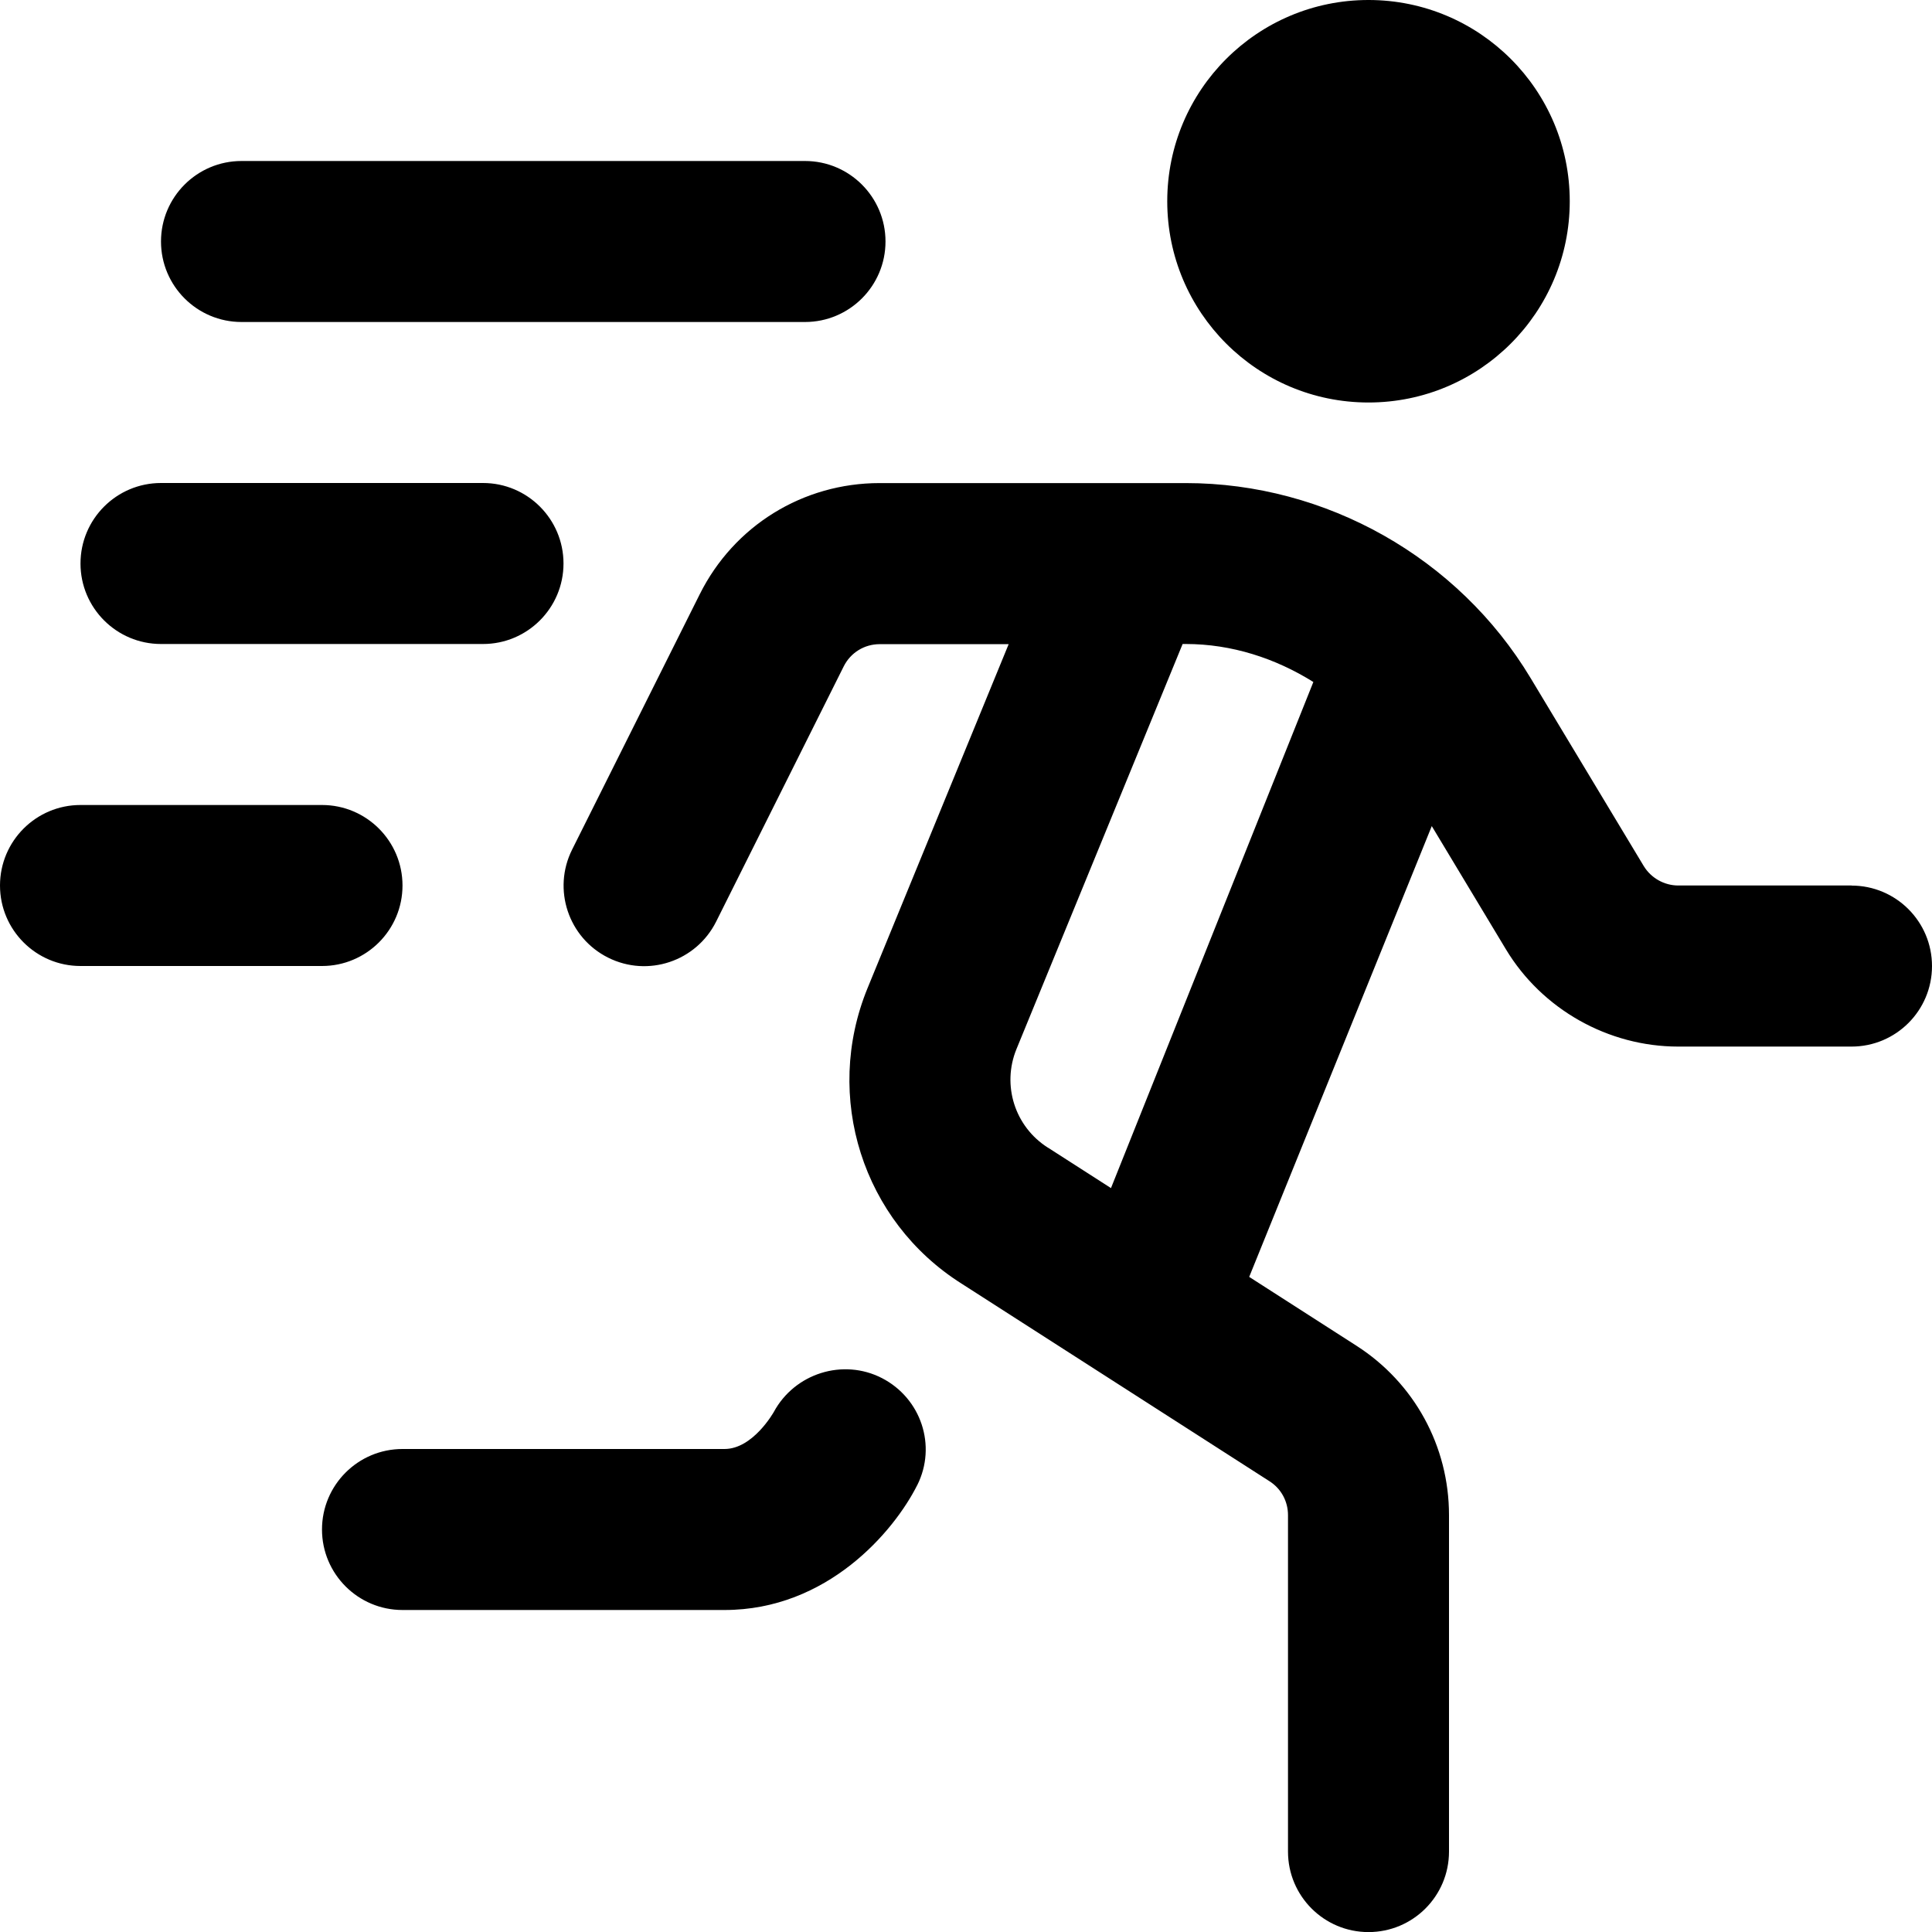
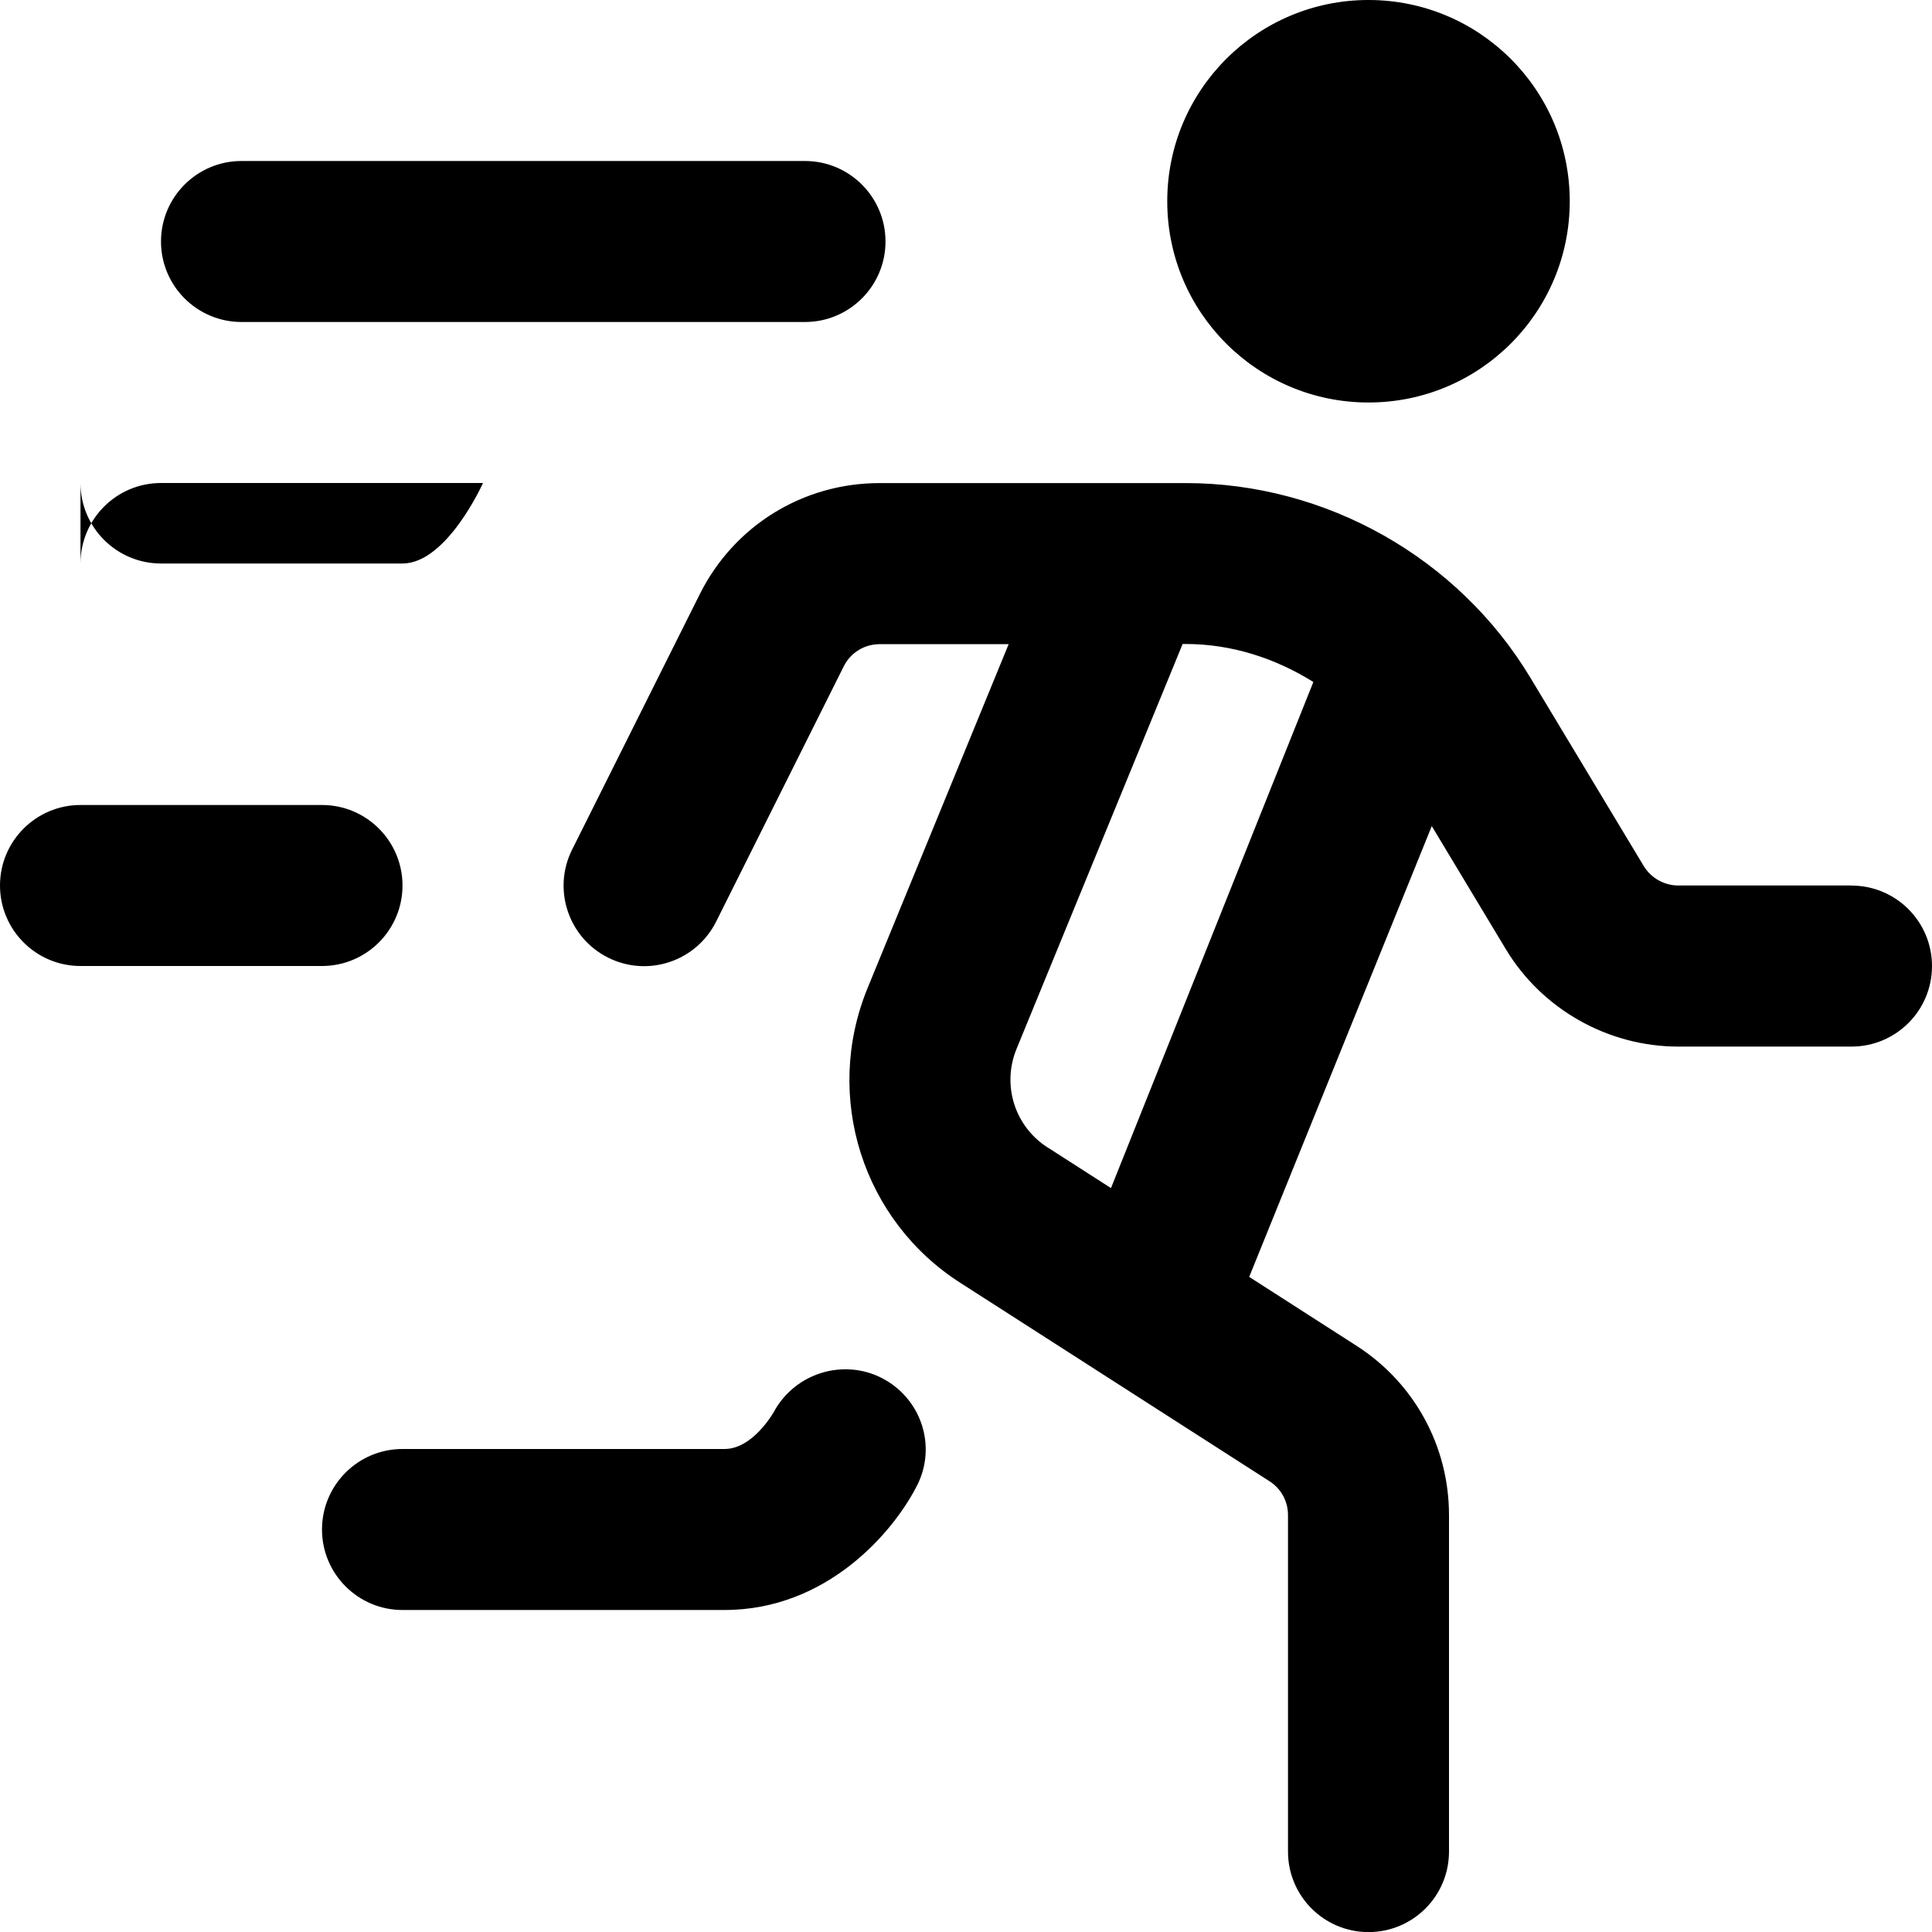
<svg xmlns="http://www.w3.org/2000/svg" id="Layer_1" data-name="Layer 1" viewBox="0 0 24 24">
-   <path d="M23,11h-2.152c-.174,0-.339-.093-.429-.242l-1.406-2.336c-.898-1.494-2.54-2.421-4.283-2.421h-3.802c-.954,0-1.811,.53-2.236,1.382l-1.585,3.171c-.247,.494-.047,1.095,.447,1.342,.495,.248,1.095,.046,1.342-.447l1.585-3.171c.085-.17,.256-.276,.447-.276h1.602l-1.753,4.273c-.553,1.35-.06,2.895,1.167,3.67l3.827,2.456c.144,.092,.229,.249,.229,.42v4.18c0,.552,.447,1,1,1s1-.448,1-1v-4.18c0-.856-.431-1.643-1.15-2.104l-1.332-.855,2.268-5.6,.92,1.529c.449,.747,1.271,1.21,2.142,1.21h2.152c.553,0,1-.448,1-1s-.447-1-1-1Zm-9.982,3.257c-.411-.26-.575-.775-.391-1.225l2.064-5.032h.039c.57,0,1.113,.177,1.585,.472l-2.514,6.287-.782-.502Zm1.482-11.757c0-1.381,1.119-2.5,2.5-2.5s2.5,1.119,2.5,2.5-1.119,2.5-2.5,2.5-2.5-1.119-2.5-2.5ZM2,3c0-.552,.448-1,1-1h7c.552,0,1,.448,1,1s-.448,1-1,1H3c-.552,0-1-.448-1-1Zm2,9H1c-.552,0-1-.448-1-1s.448-1,1-1h3c.552,0,1,.448,1,1s-.448,1-1,1ZM1,7c0-.552,.448-1,1-1H6c.552,0,1,.448,1,1s-.448,1-1,1H2c-.552,0-1-.448-1-1Zm10.395,11.447c-.289,.577-1.117,1.553-2.395,1.553H5c-.552,0-1-.448-1-1s.448-1,1-1h4c.354,0,.609-.455,.612-.459,.259-.481,.86-.671,1.345-.421,.485,.251,.682,.839,.438,1.328Z" />
+   <path d="M23,11h-2.152c-.174,0-.339-.093-.429-.242l-1.406-2.336c-.898-1.494-2.54-2.421-4.283-2.421h-3.802c-.954,0-1.811,.53-2.236,1.382l-1.585,3.171c-.247,.494-.047,1.095,.447,1.342,.495,.248,1.095,.046,1.342-.447l1.585-3.171c.085-.17,.256-.276,.447-.276h1.602l-1.753,4.273c-.553,1.35-.06,2.895,1.167,3.67l3.827,2.456c.144,.092,.229,.249,.229,.42v4.18c0,.552,.447,1,1,1s1-.448,1-1v-4.18c0-.856-.431-1.643-1.15-2.104l-1.332-.855,2.268-5.6,.92,1.529c.449,.747,1.271,1.21,2.142,1.21h2.152c.553,0,1-.448,1-1s-.447-1-1-1Zm-9.982,3.257c-.411-.26-.575-.775-.391-1.225l2.064-5.032h.039c.57,0,1.113,.177,1.585,.472l-2.514,6.287-.782-.502Zm1.482-11.757c0-1.381,1.119-2.5,2.5-2.5s2.5,1.119,2.5,2.5-1.119,2.5-2.5,2.5-2.5-1.119-2.5-2.5ZM2,3c0-.552,.448-1,1-1h7c.552,0,1,.448,1,1s-.448,1-1,1H3c-.552,0-1-.448-1-1Zm2,9H1c-.552,0-1-.448-1-1s.448-1,1-1h3c.552,0,1,.448,1,1s-.448,1-1,1ZM1,7c0-.552,.448-1,1-1H6s-.448,1-1,1H2c-.552,0-1-.448-1-1Zm10.395,11.447c-.289,.577-1.117,1.553-2.395,1.553H5c-.552,0-1-.448-1-1s.448-1,1-1h4c.354,0,.609-.455,.612-.459,.259-.481,.86-.671,1.345-.421,.485,.251,.682,.839,.438,1.328Z" />
</svg>